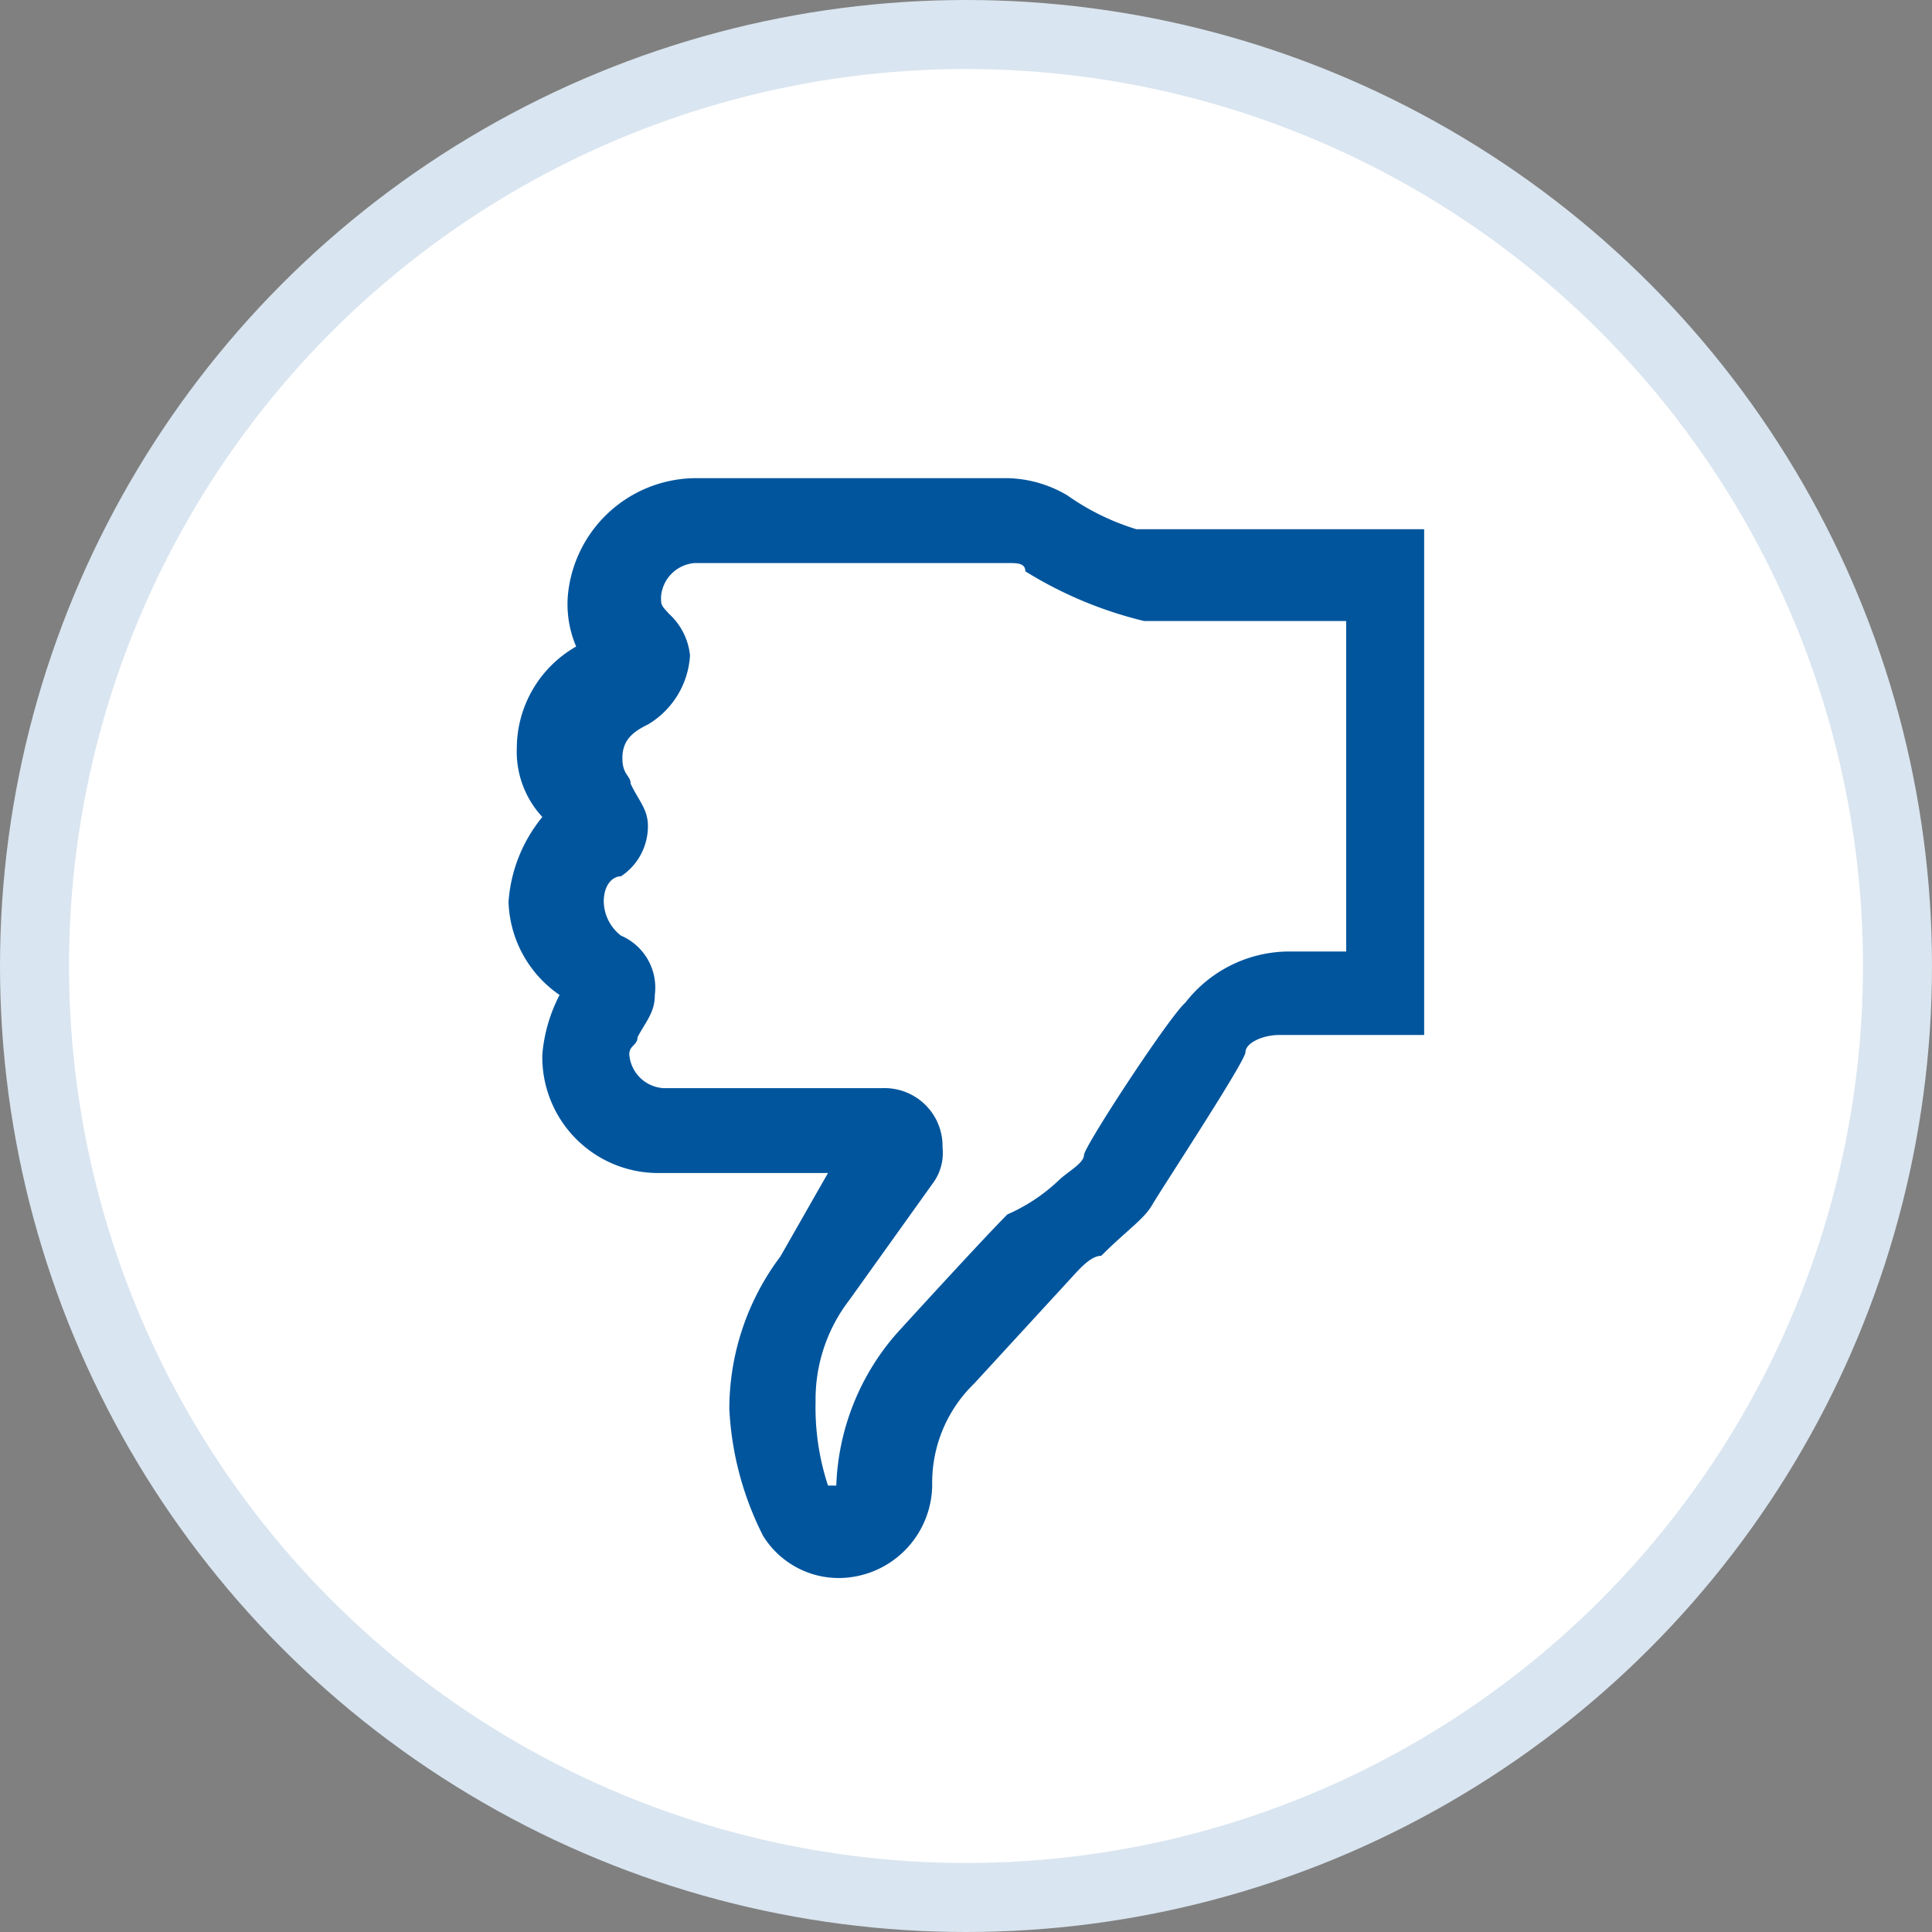
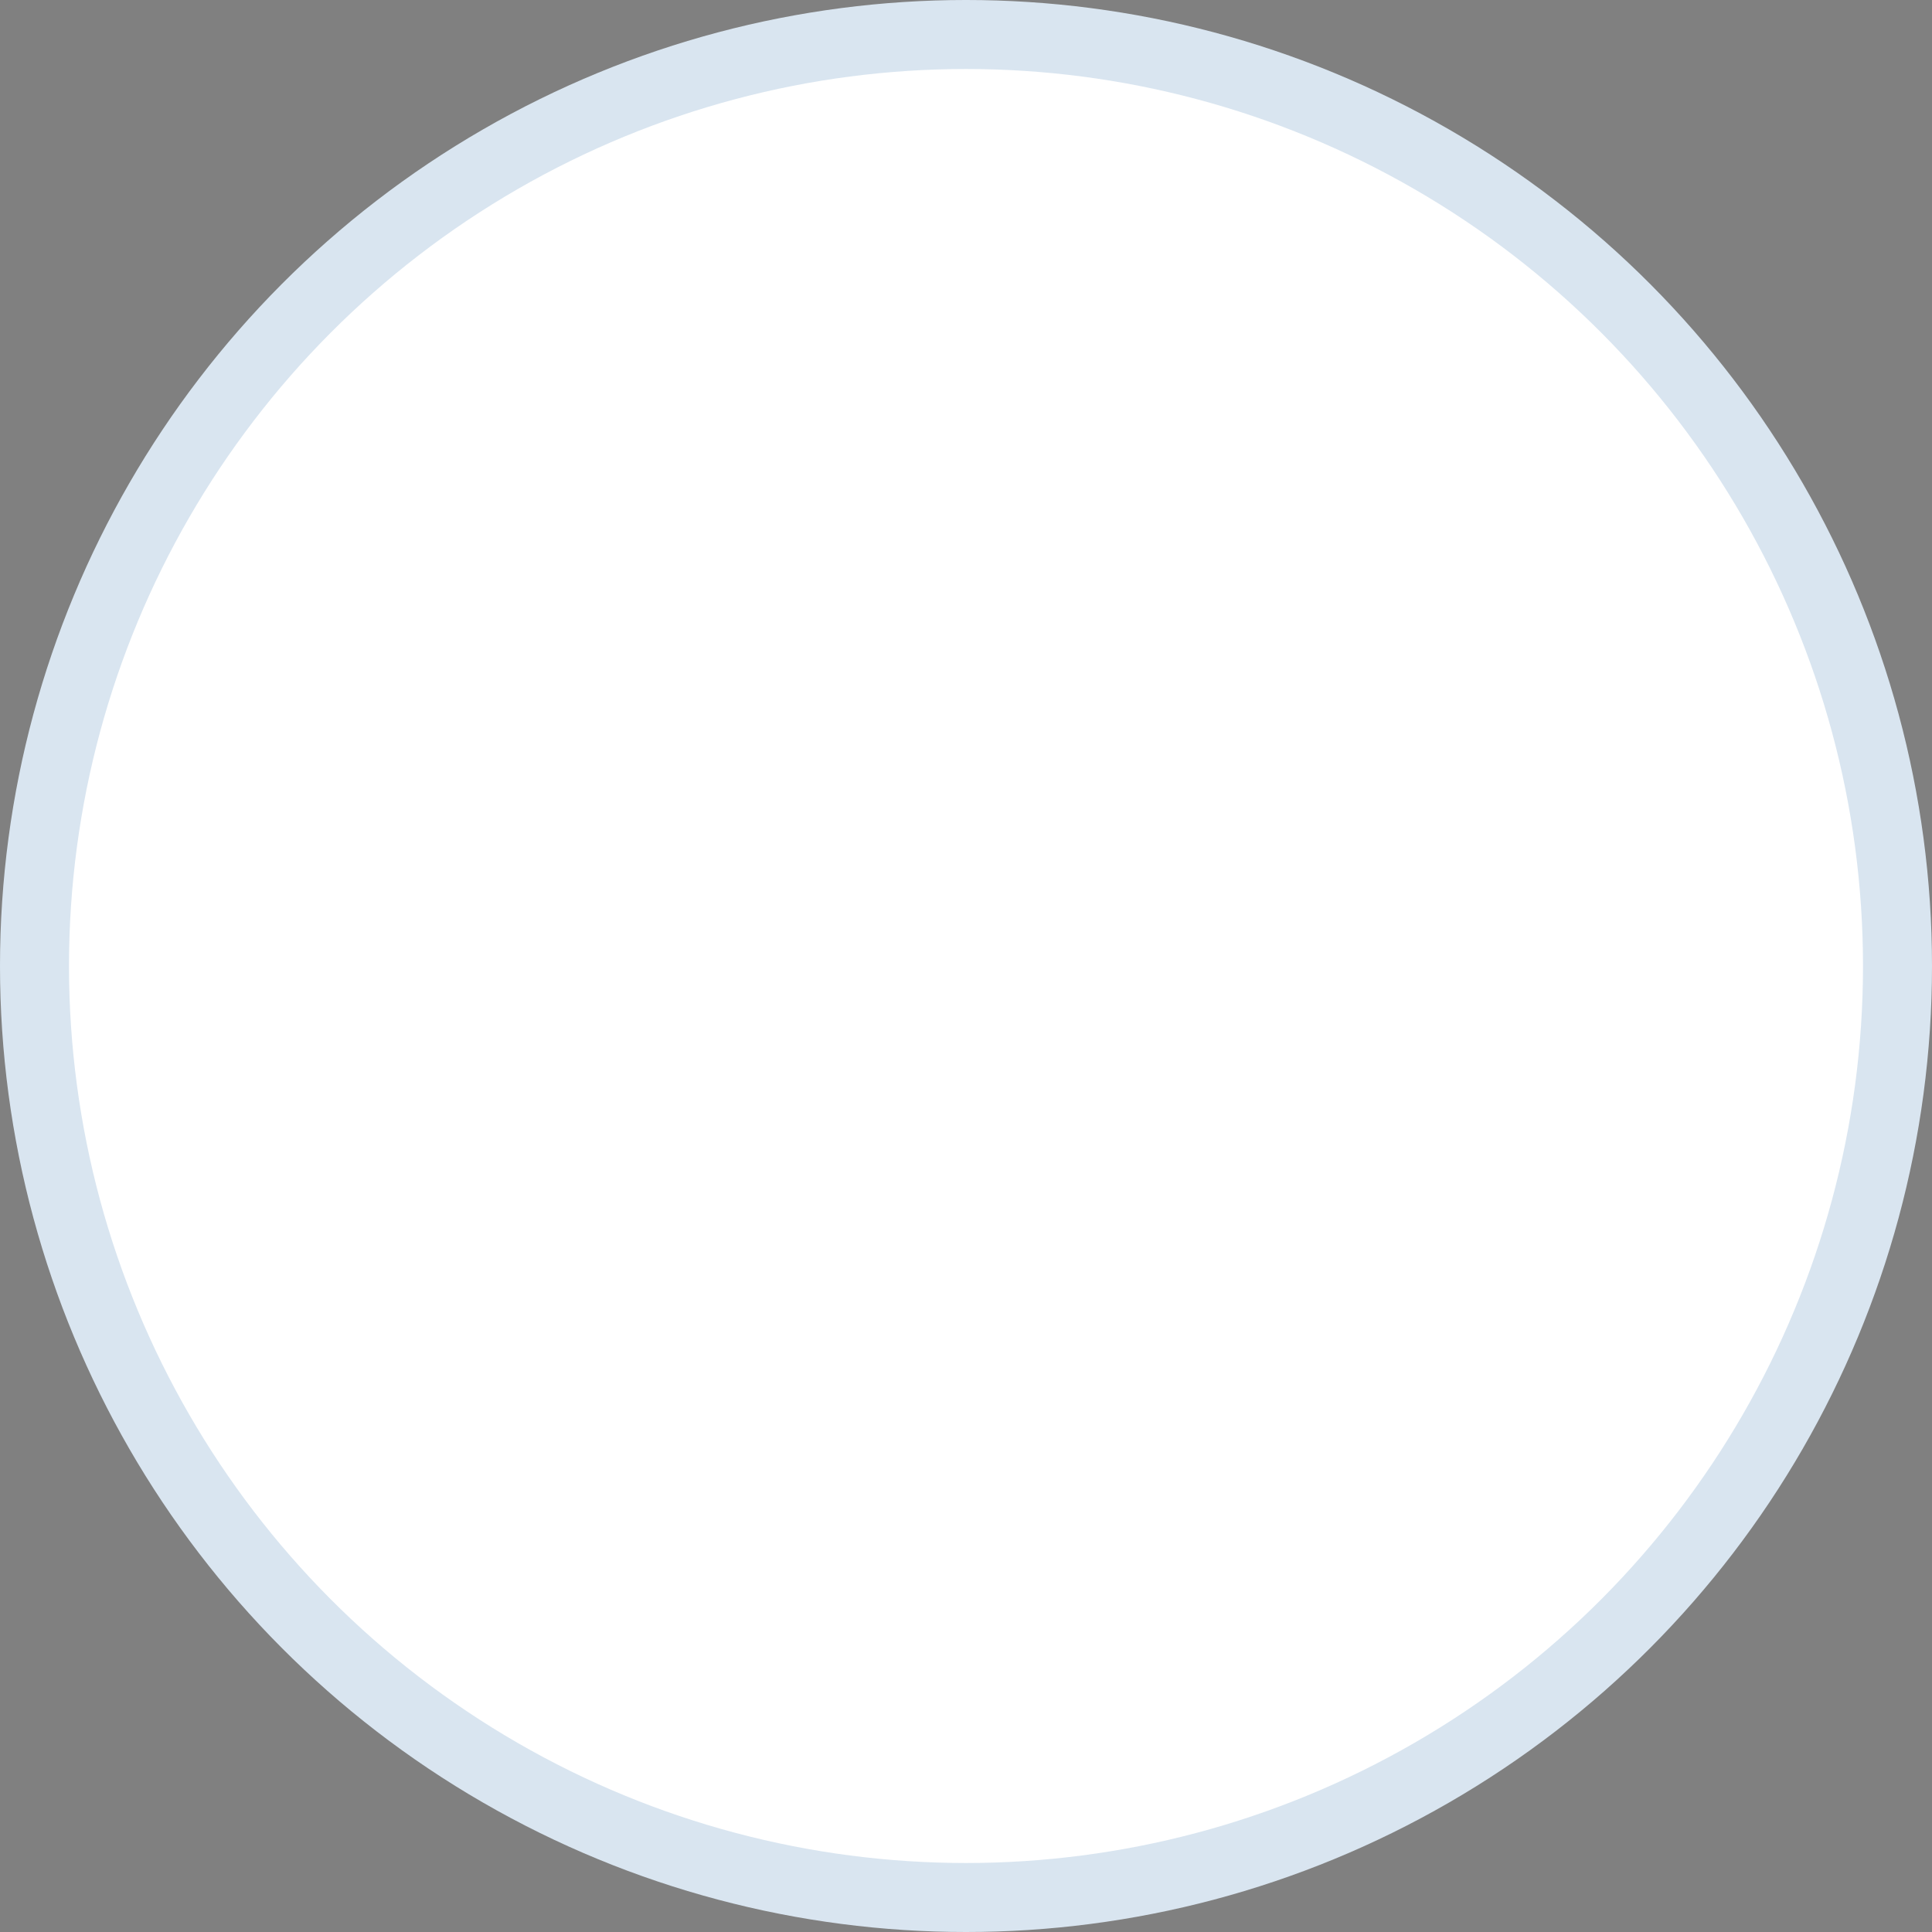
<svg xmlns="http://www.w3.org/2000/svg" width="28" height="28" viewBox="0 0 28 28">
  <rect x="0" y="0" width="28" height="28" fill="#808080" stroke="none" />
  <title>dislike_activity</title>
  <g id="20326813-c7c0-487d-96d9-d59467b0a976" data-name="Layer 2">
    <g id="44405bae-7813-43e6-a338-74575d3d4a5f" data-name="Ebene 1">
      <g>
        <circle cx="14" cy="14" r="14" fill="#d9e5f0" />
        <circle cx="14" cy="14" r="13" fill="#fff" />
-         <path d="M10.07 6.93h4.54a1.77 1.77 0 0 1 .86.25 3.5 3.5 0 0 0 1 .49h4.17V15h-2.1c-.25 0-.49.12-.49.25s-1.23 2-1.35 2.21-.37.37-.74.74c-.12 0-.25.12-.37.25l-1.47 1.6a2 2 0 0 0-.61 1.47 1.36 1.36 0 0 1-1.35 1.35 1.29 1.29 0 0 1-1.1-.61 4.55 4.55 0 0 1-.49-1.84 3.68 3.68 0 0 1 .74-2.21L12 17H9.58a1.68 1.68 0 0 1-1.72-1.72 2.28 2.28 0 0 1 .25-.86 1.7 1.7 0 0 1-.74-1.35 2.18 2.18 0 0 1 .49-1.23 1.39 1.39 0 0 1-.37-1 1.7 1.7 0 0 1 .86-1.47 1.56 1.56 0 0 1-.12-.74 1.87 1.87 0 0 1 1.84-1.7zm4.79 1.35c0-.12-.12-.12-.25-.12h-4.54a.53.53 0 0 0-.49.49c0 .12 0 .12.12.25a.94.94 0 0 1 .3.6 1.25 1.25 0 0 1-.61 1c-.25.12-.37.25-.37.49s.12.25.12.37c.12.25.25.37.25.61a.87.87 0 0 1-.39.73c-.12 0-.25.12-.25.37a.64.64 0 0 0 .25.49.82.82 0 0 1 .49.86c0 .25-.12.37-.25.61 0 .12-.12.12-.12.25a.53.53 0 0 0 .49.49h3.19a.84.84 0 0 1 .86.86.74.74 0 0 1-.12.49l-1.23 1.72a2.36 2.36 0 0 0-.49 1.47 3.63 3.63 0 0 0 .18 1.22h.12a3.53 3.53 0 0 1 .88-2.21s1.23-1.35 1.6-1.72a2.57 2.57 0 0 0 .74-.49c.12-.12.37-.25.37-.37s1.23-2 1.47-2.21a1.91 1.91 0 0 1 1.47-.74h.86V9h-2.93a5.87 5.87 0 0 1-1.72-.72z" fill="#00559d" />
      </g>
    </g>
  </g>
</svg>